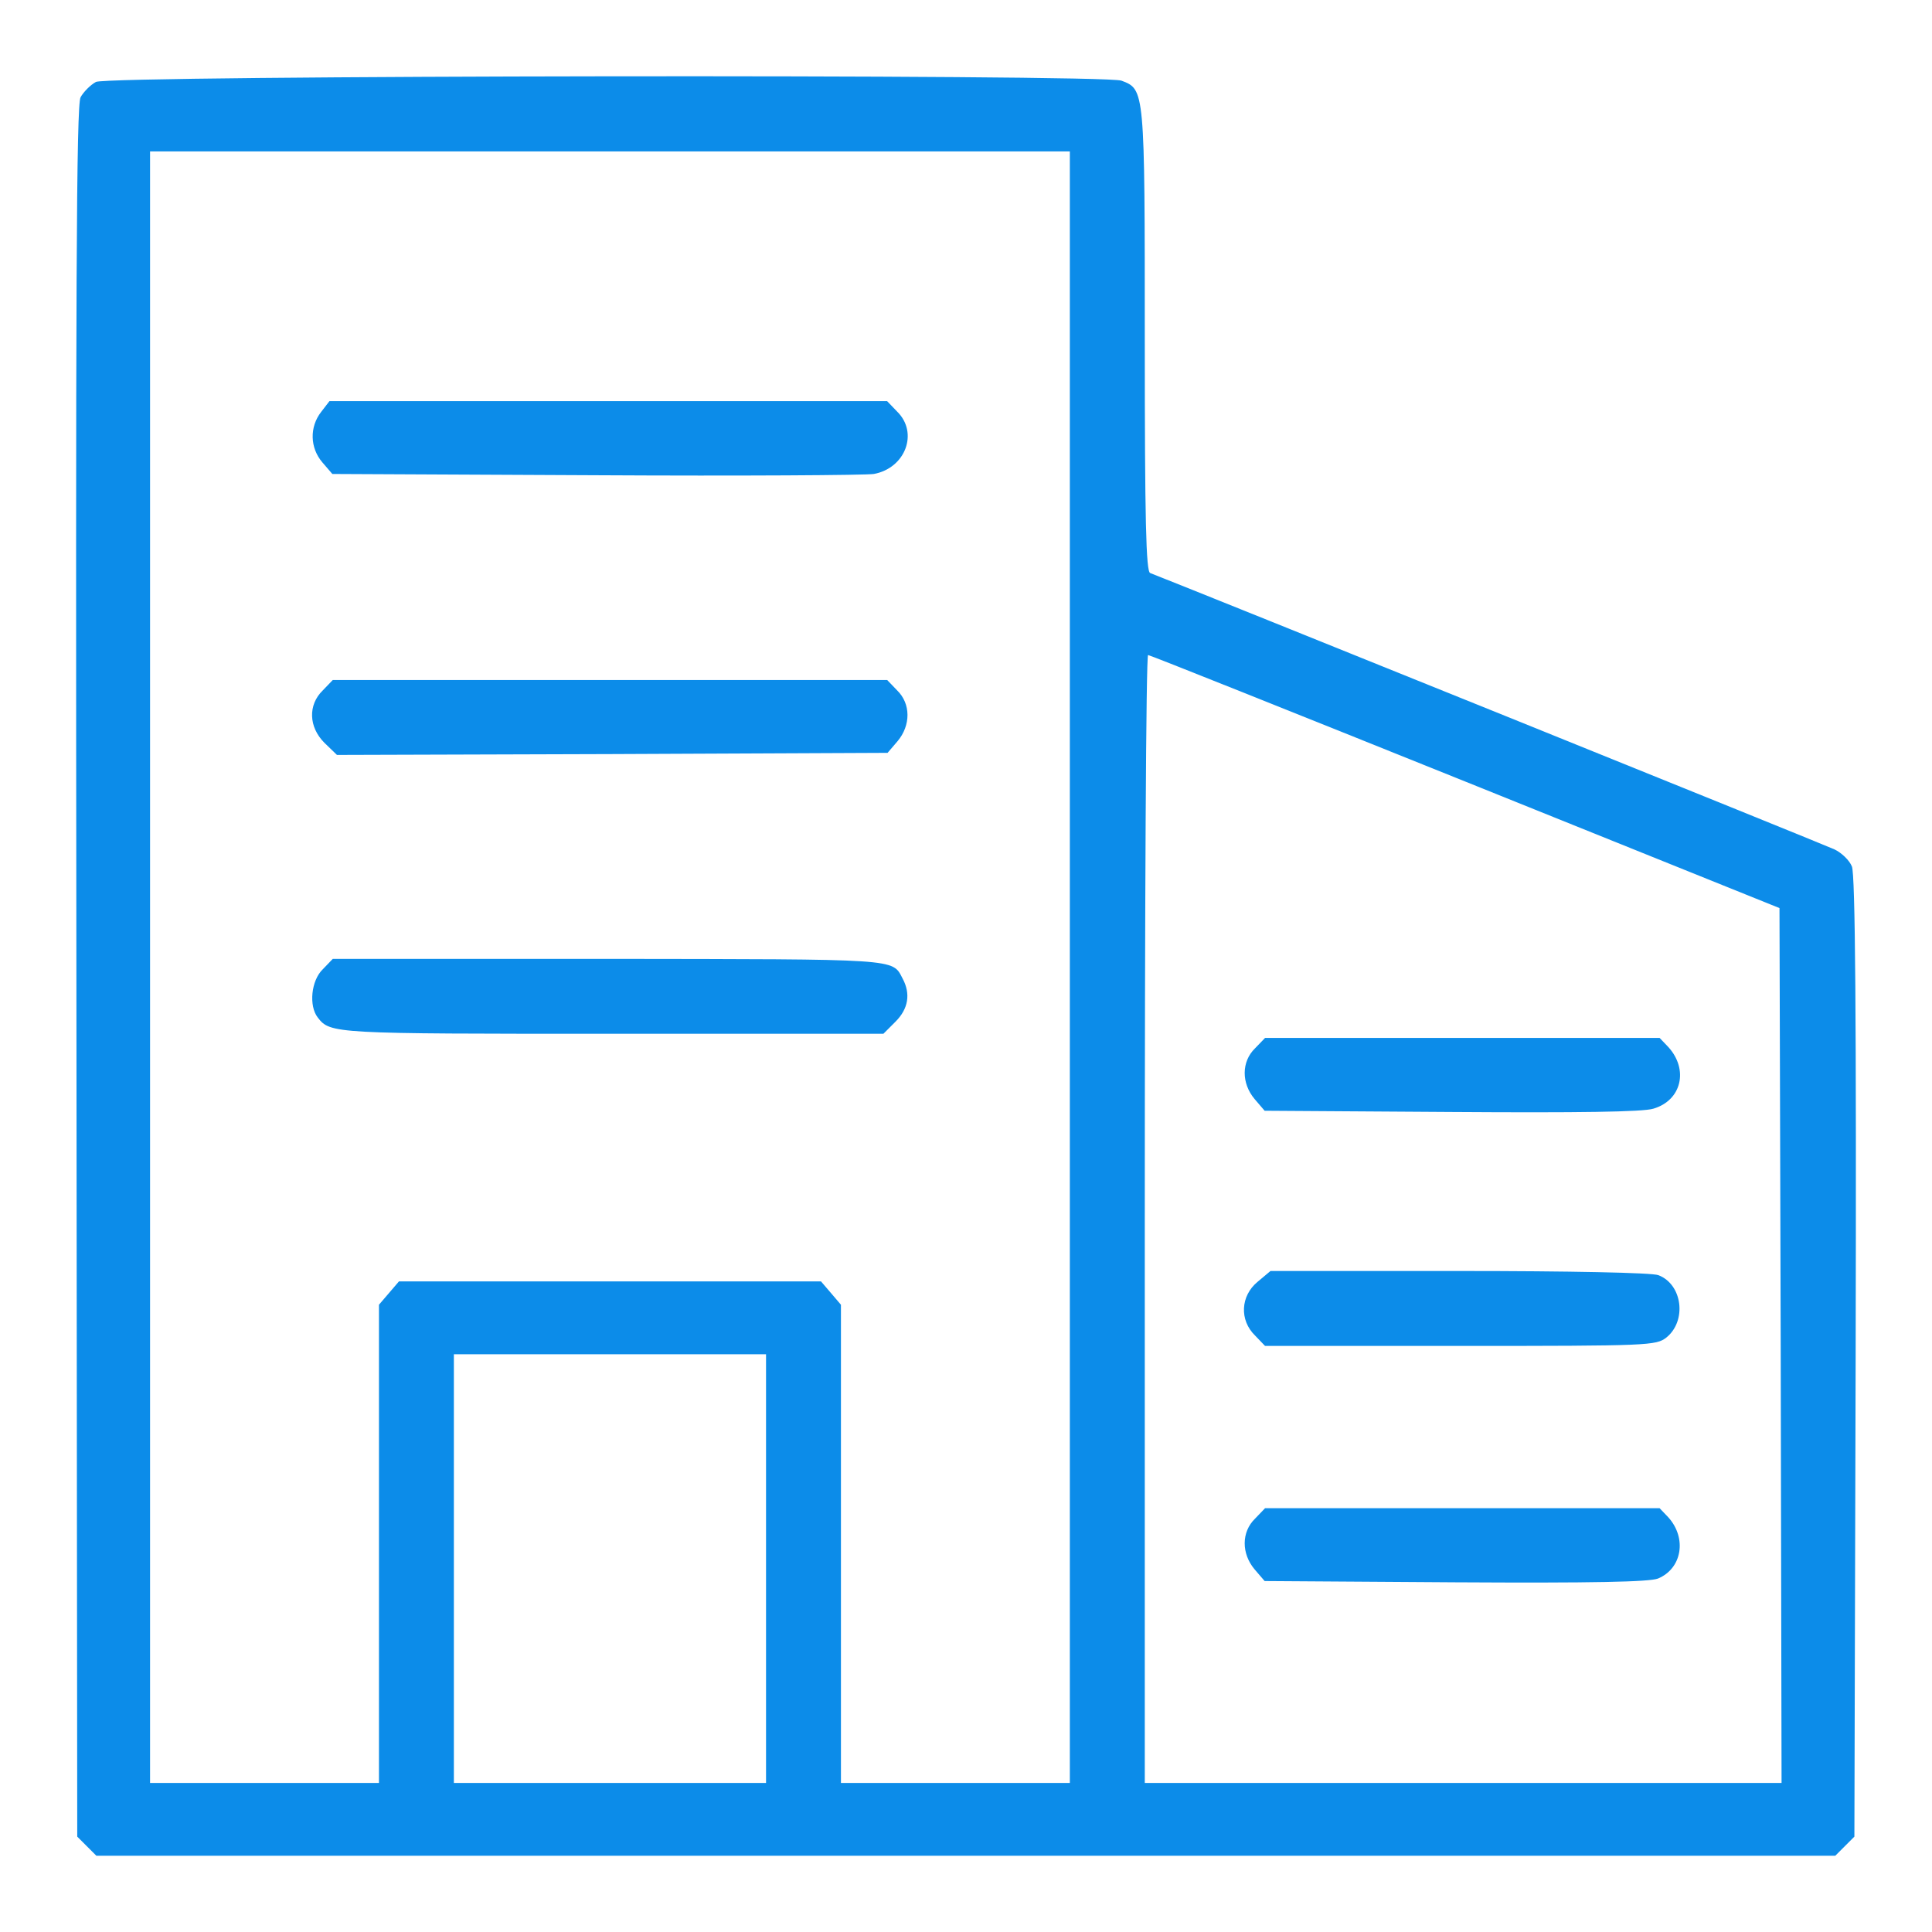
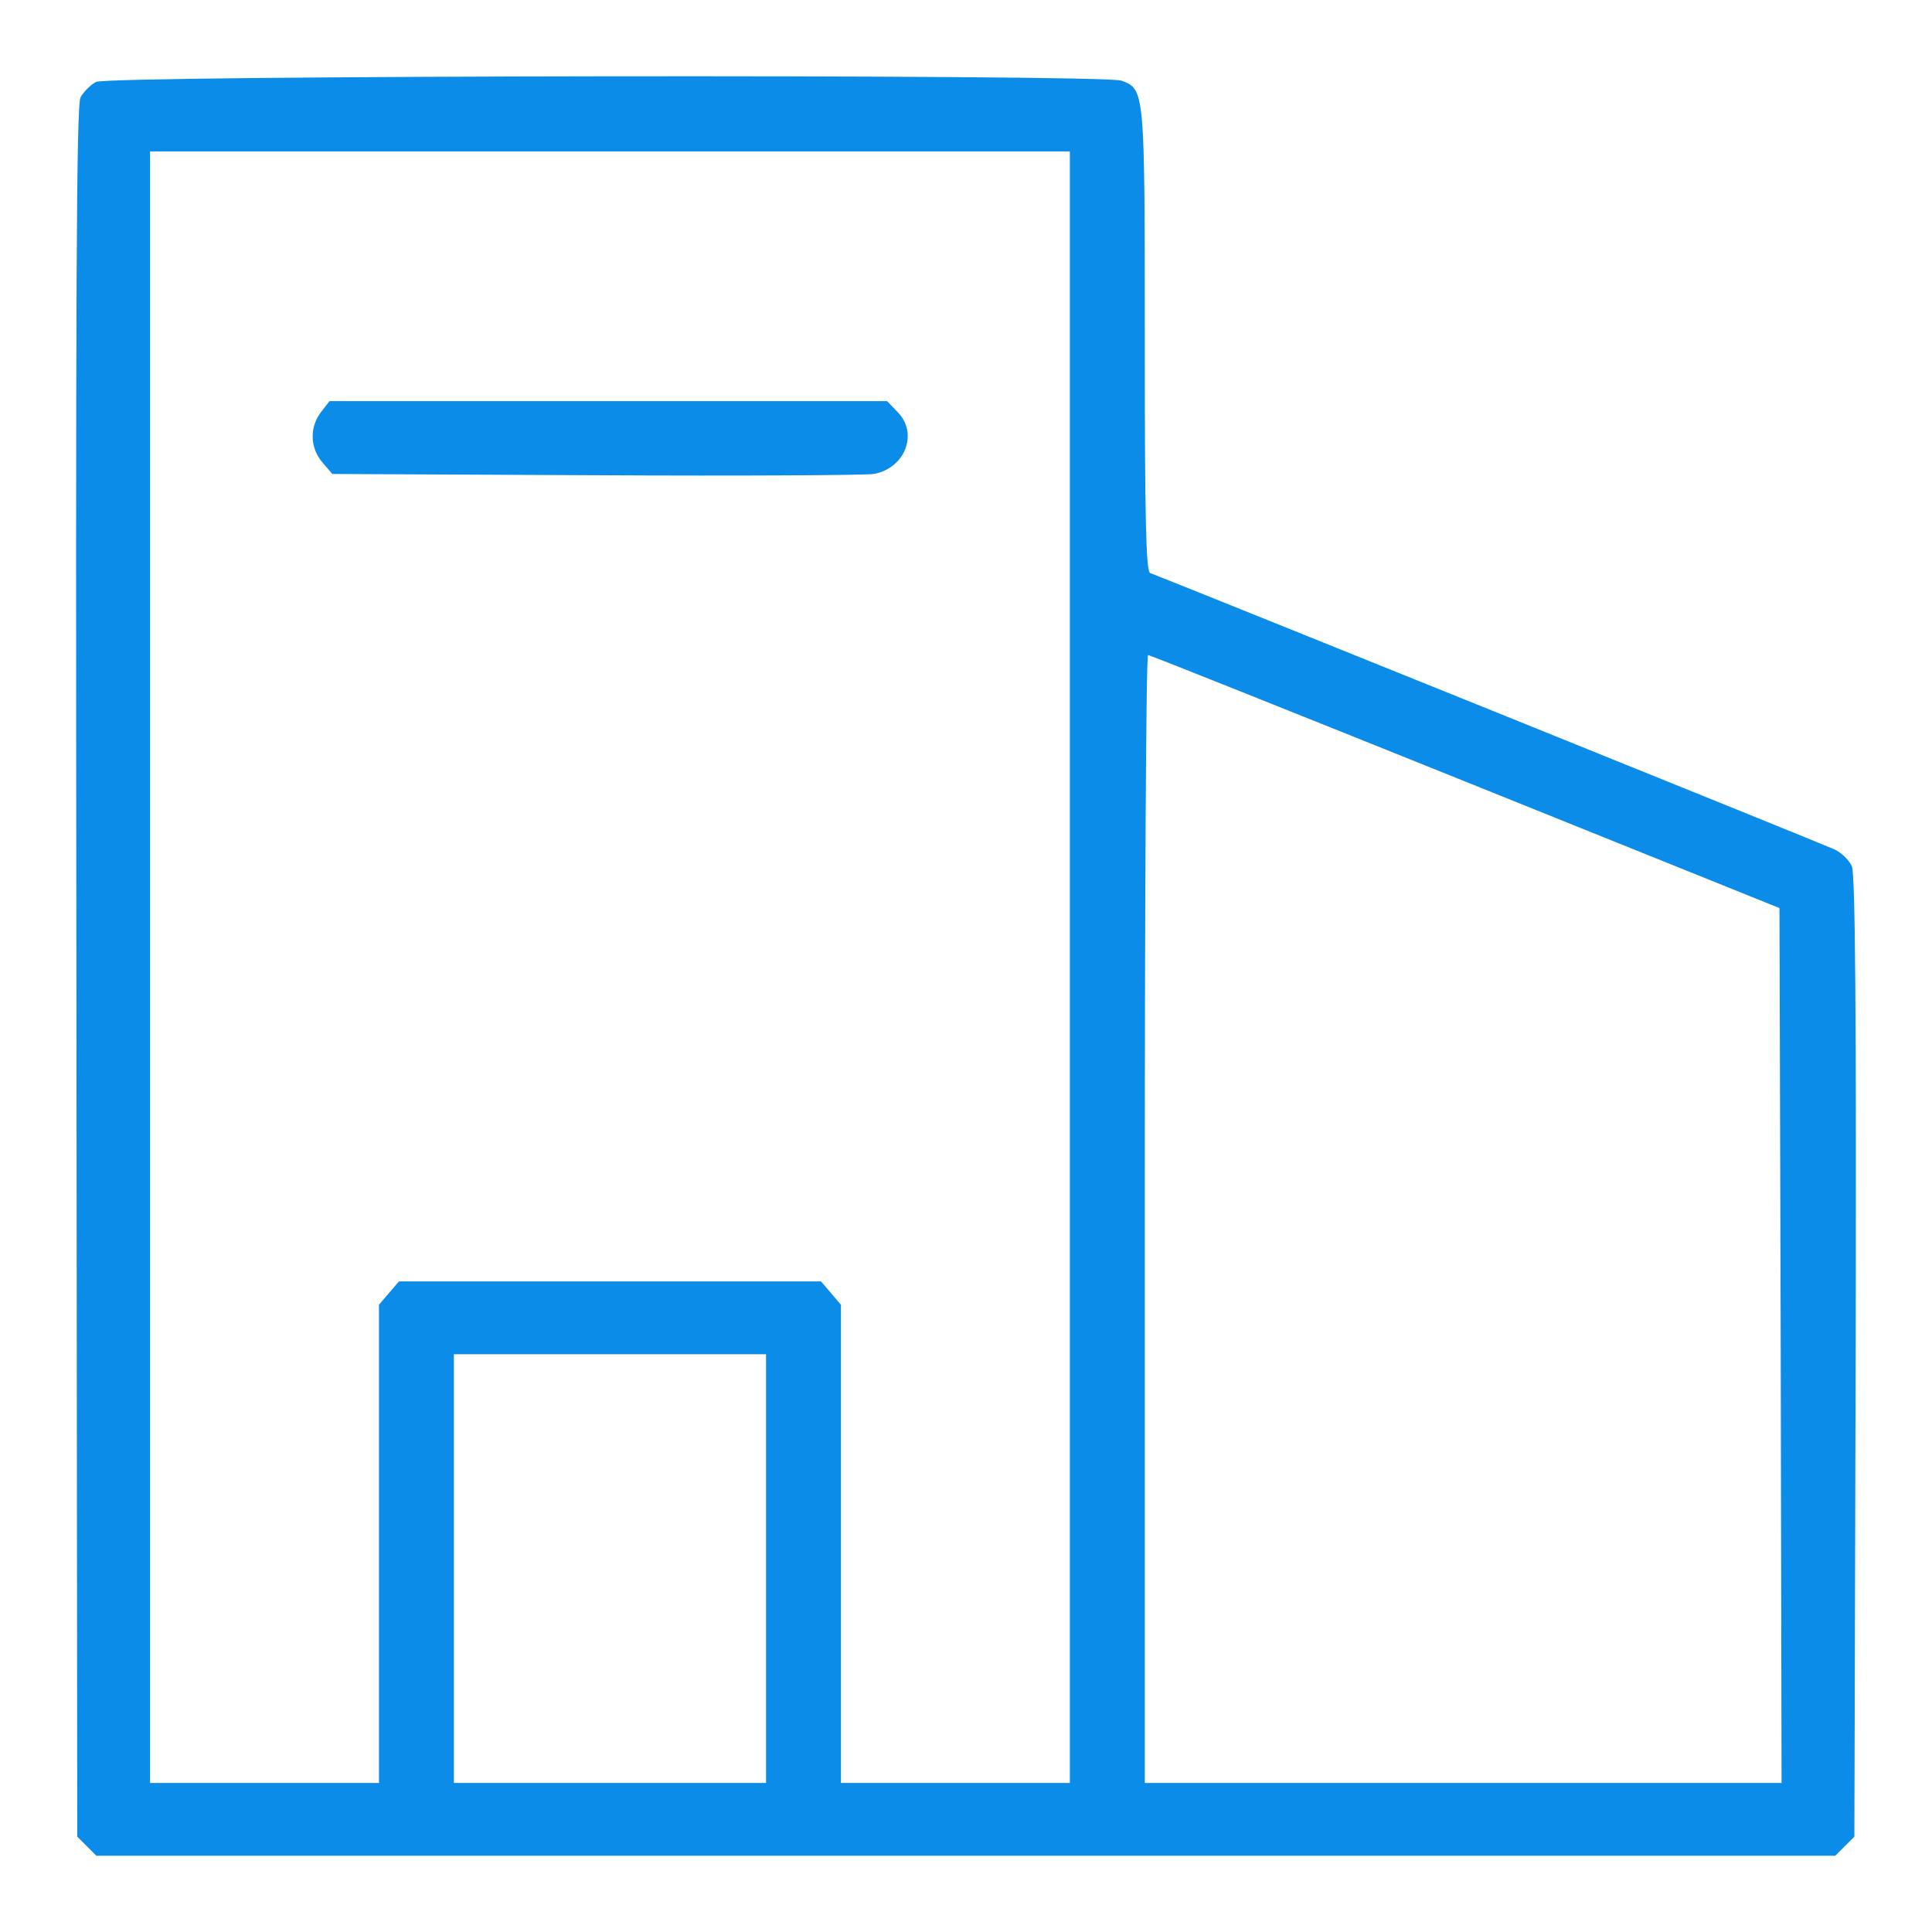
<svg xmlns="http://www.w3.org/2000/svg" width="52" height="52" viewBox="0 0 52 52" fill="none">
  <path d="M2.583 2.205C2.437 2.283 2.247 2.474 2.168 2.619C2.056 2.843 2.034 7.649 2.056 26.166L2.079 49.433L2.336 49.69L2.594 49.948H25.995H49.396L49.654 49.69L49.911 49.433L49.945 36.528C49.967 27.286 49.934 23.534 49.844 23.321C49.777 23.153 49.564 22.951 49.374 22.861C49.116 22.738 32.223 15.916 30.957 15.423C30.845 15.379 30.812 14.023 30.812 9.15C30.812 2.395 30.812 2.407 30.184 2.171C29.725 1.992 2.93 2.026 2.583 2.205ZM28.795 26.032V47.988H25.715H22.634V41.558V35.117L22.366 34.803L22.097 34.489H16.417H10.738L10.469 34.803L10.2 35.117V41.558V47.988H7.119H4.039V26.032V4.076H16.417H28.795V26.032ZM39.437 21.035L47.895 24.441L47.928 36.214L47.951 47.988H39.381H30.812V32.809C30.812 24.463 30.845 17.63 30.901 17.63C30.946 17.63 34.788 19.165 39.437 21.035ZM20.618 42.219V47.988H16.417H12.216V42.219V36.45H16.417H20.618V42.219Z" fill="#0C8CE9" />
  <path d="M8.643 11.088C8.329 11.492 8.34 12.052 8.676 12.444L8.945 12.757L16.047 12.791C19.945 12.813 23.306 12.791 23.519 12.757C24.37 12.601 24.729 11.648 24.146 11.077L23.877 10.797H16.372H8.867L8.643 11.088Z" fill="#0C8CE9" />
-   <path d="M8.688 18.582C8.285 18.974 8.307 19.568 8.733 19.994L9.069 20.319L16.473 20.296L23.889 20.263L24.158 19.949C24.516 19.523 24.516 18.941 24.147 18.582L23.878 18.302H16.417H8.957L8.688 18.582Z" fill="#0C8CE9" />
-   <path d="M8.688 26.088C8.374 26.39 8.307 27.073 8.553 27.387C8.889 27.824 8.979 27.824 16.473 27.824H23.777L24.102 27.499C24.449 27.152 24.516 26.749 24.292 26.334C24.012 25.796 24.225 25.819 16.384 25.808H8.957L8.688 26.088Z" fill="#0C8CE9" />
-   <path d="M33.78 28.215C33.41 28.574 33.41 29.157 33.769 29.582L34.038 29.896L39.068 29.929C42.473 29.952 44.22 29.929 44.501 29.84C45.262 29.616 45.453 28.787 44.904 28.182L44.669 27.936H39.359H34.049L33.78 28.215Z" fill="#0C8CE9" />
-   <path d="M33.847 34.501C33.388 34.881 33.355 35.531 33.78 35.946L34.049 36.226H39.303C44.4 36.226 44.568 36.214 44.848 36.002C45.408 35.553 45.285 34.568 44.635 34.321C44.467 34.254 42.238 34.209 39.269 34.209H34.195L33.847 34.501Z" fill="#0C8CE9" />
-   <path d="M33.78 40.874C33.41 41.233 33.41 41.815 33.769 42.241L34.038 42.554L39.168 42.588C42.899 42.61 44.389 42.577 44.624 42.487C45.273 42.218 45.408 41.401 44.904 40.84L44.669 40.594H39.359H34.049L33.78 40.874Z" fill="#0C8CE9" />
</svg>